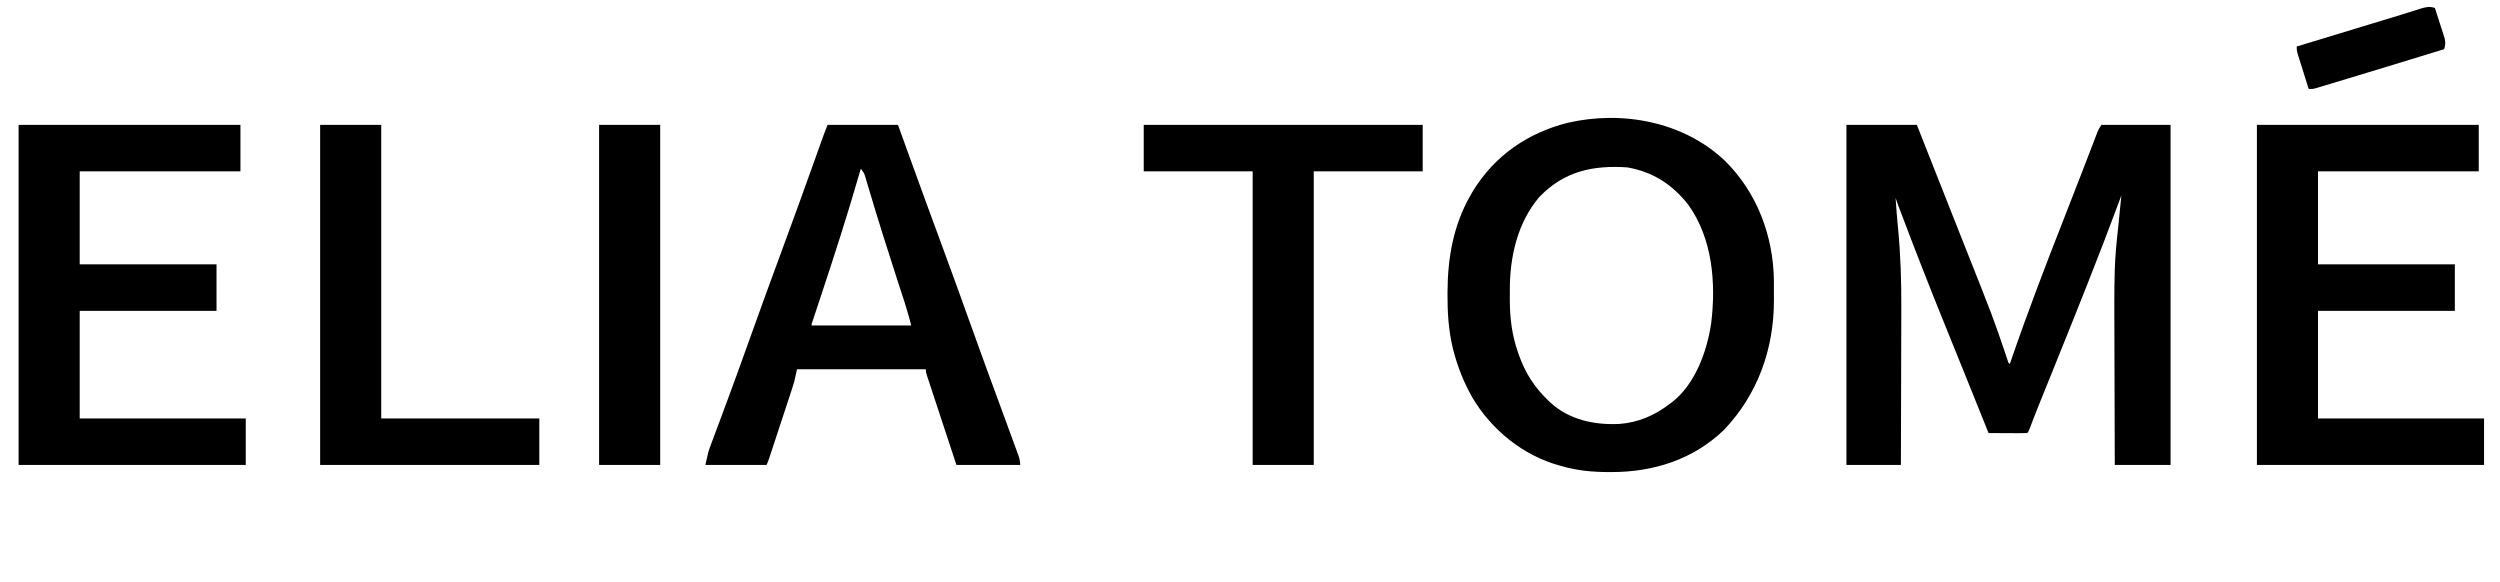
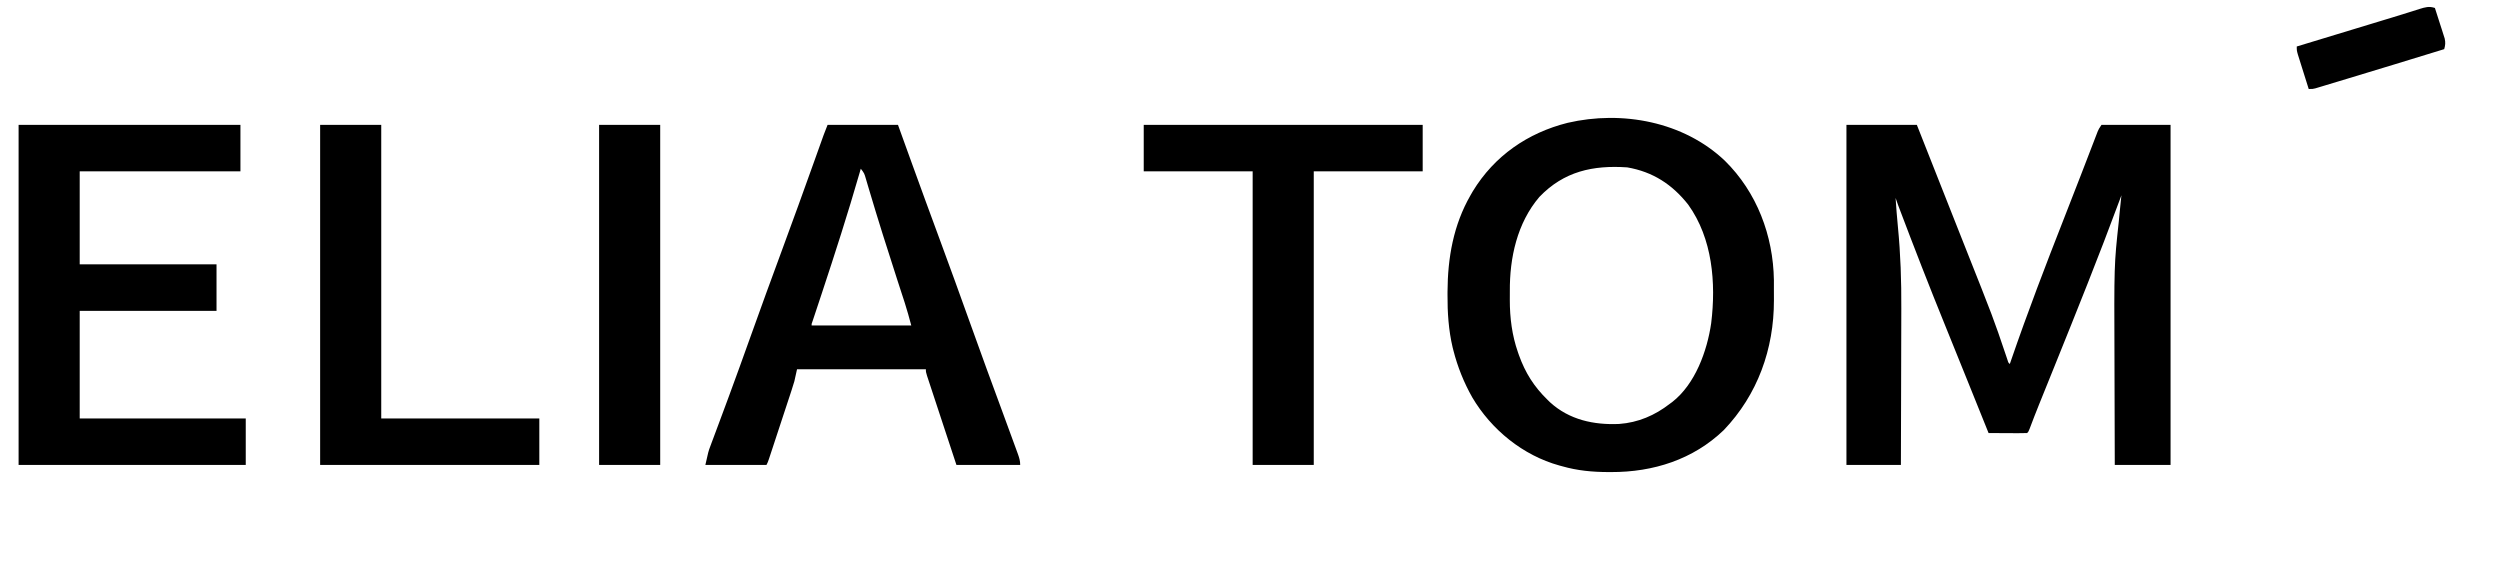
<svg xmlns="http://www.w3.org/2000/svg" version="1.1" width="1882" height="438">
-   <path d="M0 0 C17.49 0 34.98 0 53 0 C72.162 48.46 72.162 48.46 79.471 66.992 C82.565 74.837 85.665 82.679 88.777 90.516 C110.769 145.925 110.769 145.925 119.781 172.619 C120.066 173.461 120.351 174.304 120.645 175.172 C121.006 176.256 121.006 176.256 121.374 177.362 C121.878 179.014 121.878 179.014 123 180 C123.34 179.008 123.681 178.016 124.031 176.995 C136.446 140.885 150.083 105.296 164.042 69.76 C168.155 59.286 172.243 48.803 176.293 38.305 C176.73 37.173 177.167 36.041 177.617 34.875 C180.192 28.206 180.192 28.206 182.759 21.535 C183.93 18.487 185.105 15.441 186.281 12.395 C186.629 11.484 186.977 10.574 187.336 9.636 C187.659 8.802 187.982 7.968 188.314 7.109 C188.593 6.384 188.872 5.658 189.159 4.911 C190 3 190 3 192 0 C209.16 0 226.32 0 244 0 C244 84.48 244 168.96 244 256 C230.14 256 216.28 256 202 256 C201.932 237.898 201.877 219.797 201.845 201.695 C201.829 193.285 201.808 184.875 201.774 176.466 C201.487 105.531 201.487 105.531 205 73 C205.218 70.75 205.433 68.499 205.644 66.248 C206.062 61.828 206.512 57.413 207 53 C206.559 54.197 206.117 55.393 205.663 56.626 C190.117 98.651 173.381 140.191 156.618 181.741 C156.152 182.897 155.685 184.054 155.205 185.245 C152.992 190.729 150.778 196.213 148.56 201.696 C147.762 203.671 146.964 205.647 146.166 207.622 C145.607 209.006 145.607 209.006 145.036 210.418 C142.572 216.536 140.179 222.676 137.871 228.854 C137 231 137 231 136 232 C133.854 232.088 131.706 232.107 129.559 232.098 C128.253 232.094 126.948 232.091 125.604 232.088 C124.215 232.08 122.826 232.071 121.438 232.062 C120.045 232.057 118.652 232.053 117.26 232.049 C113.84 232.037 110.42 232.021 107 232 C106.708 231.276 106.417 230.552 106.116 229.806 C104.141 224.902 102.165 219.998 100.189 215.095 C99.615 213.67 99.041 212.246 98.467 210.821 C98.172 210.089 97.877 209.356 97.573 208.602 C95.722 204.009 93.873 199.417 92.023 194.824 C86.126 180.176 80.225 165.53 74.27 150.906 C62.348 121.606 50.891 92.153 39.708 62.564 C39.247 61.344 39.247 61.344 38.776 60.099 C38.152 58.411 37.569 56.707 37 55 C37.478 62.258 38.028 69.496 38.744 76.734 C40.755 97.283 41.416 117.603 41.304 138.242 C41.285 142.409 41.284 146.575 41.28 150.742 C41.271 158.567 41.247 166.393 41.216 174.219 C41.182 183.155 41.166 192.092 41.151 201.028 C41.12 219.352 41.065 237.676 41 256 C27.47 256 13.94 256 0 256 C0 171.52 0 87.04 0 0 Z " fill="#000000" transform="translate(1390,94)" />
+   <path d="M0 0 C17.49 0 34.98 0 53 0 C72.162 48.46 72.162 48.46 79.471 66.992 C82.565 74.837 85.665 82.679 88.777 90.516 C110.769 145.925 110.769 145.925 119.781 172.619 C120.066 173.461 120.351 174.304 120.645 175.172 C121.006 176.256 121.006 176.256 121.374 177.362 C121.878 179.014 121.878 179.014 123 180 C123.34 179.008 123.681 178.016 124.031 176.995 C136.446 140.885 150.083 105.296 164.042 69.76 C168.155 59.286 172.243 48.803 176.293 38.305 C176.73 37.173 177.167 36.041 177.617 34.875 C180.192 28.206 180.192 28.206 182.759 21.535 C183.93 18.487 185.105 15.441 186.281 12.395 C186.629 11.484 186.977 10.574 187.336 9.636 C187.659 8.802 187.982 7.968 188.314 7.109 C188.593 6.384 188.872 5.658 189.159 4.911 C190 3 190 3 192 0 C209.16 0 226.32 0 244 0 C244 84.48 244 168.96 244 256 C230.14 256 216.28 256 202 256 C201.932 237.898 201.877 219.797 201.845 201.695 C201.829 193.285 201.808 184.875 201.774 176.466 C201.487 105.531 201.487 105.531 205 73 C205.218 70.75 205.433 68.499 205.644 66.248 C206.062 61.828 206.512 57.413 207 53 C206.559 54.197 206.117 55.393 205.663 56.626 C190.117 98.651 173.381 140.191 156.618 181.741 C156.152 182.897 155.685 184.054 155.205 185.245 C147.762 203.671 146.964 205.647 146.166 207.622 C145.607 209.006 145.607 209.006 145.036 210.418 C142.572 216.536 140.179 222.676 137.871 228.854 C137 231 137 231 136 232 C133.854 232.088 131.706 232.107 129.559 232.098 C128.253 232.094 126.948 232.091 125.604 232.088 C124.215 232.08 122.826 232.071 121.438 232.062 C120.045 232.057 118.652 232.053 117.26 232.049 C113.84 232.037 110.42 232.021 107 232 C106.708 231.276 106.417 230.552 106.116 229.806 C104.141 224.902 102.165 219.998 100.189 215.095 C99.615 213.67 99.041 212.246 98.467 210.821 C98.172 210.089 97.877 209.356 97.573 208.602 C95.722 204.009 93.873 199.417 92.023 194.824 C86.126 180.176 80.225 165.53 74.27 150.906 C62.348 121.606 50.891 92.153 39.708 62.564 C39.247 61.344 39.247 61.344 38.776 60.099 C38.152 58.411 37.569 56.707 37 55 C37.478 62.258 38.028 69.496 38.744 76.734 C40.755 97.283 41.416 117.603 41.304 138.242 C41.285 142.409 41.284 146.575 41.28 150.742 C41.271 158.567 41.247 166.393 41.216 174.219 C41.182 183.155 41.166 192.092 41.151 201.028 C41.12 219.352 41.065 237.676 41 256 C27.47 256 13.94 256 0 256 C0 171.52 0 87.04 0 0 Z " fill="#000000" transform="translate(1390,94)" />
  <path d="M0 0 C24.114 23.734 36.429 56.31 36.944 89.955 C36.959 92.47 36.956 94.983 36.937 97.497 C36.921 100.017 36.937 102.536 36.956 105.057 C37.005 141.756 24.703 176.099 -0.767 202.768 C-23.847 224.969 -53.903 234.479 -85.517 234.393 C-86.238 234.392 -86.96 234.392 -87.703 234.392 C-99.664 234.357 -110.923 233.319 -122.454 230.018 C-123.125 229.836 -123.796 229.654 -124.487 229.466 C-151.954 221.883 -175.801 202.493 -190.192 178.067 C-196.47 166.935 -201.168 155.208 -204.329 142.83 C-204.52 142.084 -204.711 141.338 -204.908 140.57 C-207.995 127.478 -208.84 114.232 -208.767 100.83 C-208.764 100.116 -208.762 99.401 -208.76 98.665 C-208.637 73.074 -204.341 48.423 -191.454 26.018 C-190.588 24.511 -190.588 24.511 -189.704 22.975 C-173.472 -3.666 -148.352 -20.974 -118.355 -28.51 C-77.31 -38.031 -31.046 -29.458 0 0 Z M-139.634 27.287 C-156.353 46.901 -162.064 73.12 -161.845 98.32 C-161.829 100.518 -161.845 102.714 -161.864 104.912 C-161.885 118.246 -160.197 131.503 -155.767 144.143 C-155.511 144.881 -155.255 145.62 -154.992 146.381 C-150.19 159.731 -143.621 170.142 -133.454 180.018 C-132.825 180.632 -132.196 181.247 -131.548 181.881 C-117.104 195.064 -98.586 199.023 -79.556 198.17 C-65.268 197.134 -52.666 191.721 -41.454 183.018 C-40.841 182.569 -40.227 182.12 -39.595 181.658 C-22.282 168.158 -13.331 143.301 -10.279 122.337 C-6.555 92.034 -9.259 58.543 -27.583 33.057 C-39.581 17.825 -54.244 8.336 -73.454 5.018 C-99.29 3.275 -121.076 7.964 -139.634 27.287 Z " fill="#000000" transform="translate(1298.454,120.982)" />
  <path d="M0 0 C17.49 0 34.98 0 53 0 C54.908 5.288 54.908 5.288 56.855 10.684 C58.632 15.602 60.409 20.52 62.188 25.438 C62.54 26.412 62.54 26.412 62.899 27.406 C69.986 47.005 77.145 66.577 84.375 86.125 C92.111 107.046 99.703 128.015 107.221 149.014 C115.411 171.889 123.736 194.71 132.176 217.494 C139.302 236.735 139.302 236.735 142.59 245.91 C142.965 246.942 142.965 246.942 143.348 247.995 C144.349 250.815 145 252.981 145 256 C129.16 256 113.32 256 97 256 C91.26 238.611 91.26 238.611 88.824 231.215 C87.16 226.162 85.495 221.109 83.827 216.058 C82.482 211.987 81.14 207.915 79.8 203.842 C79.288 202.286 78.774 200.731 78.26 199.175 C77.541 197.002 76.826 194.828 76.111 192.653 C75.498 190.794 75.498 190.794 74.873 188.898 C74 186 74 186 74 184 C41.99 184 9.98 184 -23 184 C-23.66 186.97 -24.32 189.94 -25 193 C-25.648 195.207 -26.329 197.405 -27.047 199.59 C-27.643 201.411 -27.643 201.411 -28.25 203.269 C-28.678 204.563 -29.107 205.858 -29.535 207.152 C-29.979 208.502 -30.422 209.852 -30.865 211.202 C-31.787 214.013 -32.713 216.822 -33.641 219.631 C-34.831 223.233 -36.016 226.837 -37.198 230.442 C-38.111 233.221 -39.025 235.999 -39.939 238.778 C-40.377 240.107 -40.814 241.437 -41.251 242.767 C-41.86 244.617 -42.471 246.467 -43.082 248.316 C-43.429 249.368 -43.776 250.42 -44.134 251.504 C-45 254 -45 254 -46 256 C-61.18 256 -76.36 256 -92 256 C-89.75 245.877 -89.75 245.877 -88.21 241.761 C-87.863 240.825 -87.516 239.888 -87.159 238.924 C-86.783 237.927 -86.407 236.93 -86.02 235.902 C-85.619 234.825 -85.219 233.747 -84.806 232.637 C-83.937 230.299 -83.065 227.961 -82.191 225.624 C-79.797 219.222 -77.424 212.812 -75.051 206.402 C-74.803 205.734 -74.555 205.065 -74.3 204.376 C-68.836 189.625 -63.518 174.823 -58.22 160.012 C-50.339 137.984 -42.349 116.002 -34.227 94.062 C-26.019 71.879 -17.997 49.631 -10.025 27.362 C-9.301 25.34 -8.577 23.317 -7.853 21.295 C-6.966 18.82 -6.081 16.345 -5.197 13.869 C-4.804 12.77 -4.41 11.671 -4.005 10.538 C-3.664 9.584 -3.324 8.63 -2.972 7.647 C-2.029 5.08 -1.016 2.539 0 0 Z M25 33 C24.696 34.057 24.393 35.114 24.08 36.204 C15.246 66.842 5.5 97.136 -4.53 127.399 C-4.904 128.53 -4.904 128.53 -5.286 129.683 C-6.472 133.261 -7.659 136.839 -8.851 140.415 C-9.267 141.666 -9.683 142.917 -10.111 144.207 C-10.477 145.306 -10.844 146.406 -11.221 147.539 C-12.05 149.729 -12.05 149.729 -12 151 C12.75 151 37.5 151 63 151 C60.704 142.477 60.704 142.477 58.137 134.065 C57.802 133.032 57.467 131.998 57.121 130.933 C56.765 129.846 56.409 128.758 56.043 127.637 C55.258 125.219 54.474 122.801 53.689 120.383 C53.277 119.113 52.864 117.844 52.451 116.575 C45.102 93.973 37.939 71.33 31.19 48.54 C30.919 47.631 30.647 46.722 30.367 45.785 C29.864 44.103 29.367 42.419 28.876 40.733 C27.649 36.472 27.649 36.472 25 33 Z " fill="#000000" transform="translate(623,94)" />
-   <path d="M0 0 C55.11 0 110.22 0 167 0 C167 11.55 167 23.1 167 35 C127.07 35 87.14 35 46 35 C46 58.1 46 81.2 46 105 C79.99 105 113.98 105 149 105 C149 116.55 149 128.1 149 140 C115.01 140 81.02 140 46 140 C46 166.73 46 193.46 46 221 C87.25 221 128.5 221 171 221 C171 232.55 171 244.1 171 256 C114.57 256 58.14 256 0 256 C0 171.52 0 87.04 0 0 Z " fill="#000000" transform="translate(1699,94)" />
  <path d="M0 0 C55.11 0 110.22 0 167 0 C167 11.55 167 23.1 167 35 C127.07 35 87.14 35 46 35 C46 58.1 46 81.2 46 105 C79.99 105 113.98 105 149 105 C149 116.55 149 128.1 149 140 C115.01 140 81.02 140 46 140 C46 166.73 46 193.46 46 221 C87.25 221 128.5 221 171 221 C171 232.55 171 244.1 171 256 C114.57 256 58.14 256 0 256 C0 171.52 0 87.04 0 0 Z " fill="#000000" transform="translate(14,94)" />
  <path d="M0 0 C69.3 0 138.6 0 210 0 C210 11.55 210 23.1 210 35 C182.94 35 155.88 35 128 35 C128 107.93 128 180.86 128 256 C112.82 256 97.64 256 82 256 C82 183.07 82 110.14 82 35 C54.94 35 27.88 35 0 35 C0 23.45 0 11.9 0 0 Z " fill="#000000" transform="translate(861,94)" />
  <path d="M0 0 C15.18 0 30.36 0 46 0 C46 72.93 46 145.86 46 221 C85.27 221 124.54 221 165 221 C165 232.55 165 244.1 165 256 C110.55 256 56.1 256 0 256 C0 171.52 0 87.04 0 0 Z " fill="#000000" transform="translate(241,94)" />
  <path d="M0 0 C15.18 0 30.36 0 46 0 C46 84.48 46 168.96 46 256 C30.82 256 15.64 256 0 256 C0 171.52 0 87.04 0 0 Z " fill="#000000" transform="translate(451,94)" />
  <path d="M0 0 C1.373 4.223 2.72 8.454 4.062 12.688 C4.452 13.886 4.842 15.084 5.244 16.318 C5.608 17.475 5.972 18.632 6.348 19.824 C6.688 20.887 7.028 21.95 7.379 23.046 C8.025 26.117 7.853 28.01 7 31 C-17.5 38.532 -42.008 46.038 -66.55 53.435 C-68.766 54.103 -70.982 54.773 -73.197 55.444 C-76.294 56.382 -79.393 57.315 -82.492 58.246 C-83.415 58.527 -84.338 58.807 -85.288 59.096 C-86.555 59.475 -86.555 59.475 -87.847 59.861 C-88.581 60.082 -89.315 60.304 -90.071 60.531 C-92 61 -92 61 -95 61 C-96.287 56.927 -97.569 52.851 -98.845 48.775 C-99.28 47.388 -99.717 46.002 -100.155 44.616 C-100.784 42.624 -101.408 40.631 -102.031 38.637 C-102.408 37.437 -102.785 36.238 -103.174 35.003 C-104 32 -104 32 -104 29 C-94.045 25.974 -84.09 22.948 -74.135 19.923 C-69.511 18.518 -64.886 17.112 -60.261 15.707 C-55.781 14.345 -51.3 12.983 -46.82 11.622 C-45.128 11.108 -43.437 10.593 -41.745 10.079 C-40.942 9.835 -40.138 9.591 -39.311 9.339 C-38.516 9.097 -37.721 8.855 -36.902 8.606 C-35.329 8.129 -33.755 7.653 -32.182 7.179 C-27.954 5.905 -23.738 4.604 -19.529 3.267 C-18.624 2.984 -17.719 2.701 -16.786 2.409 C-15.045 1.865 -13.307 1.312 -11.572 0.748 C-7.376 -0.551 -4.323 -1.48 0 0 Z " fill="#000000" transform="translate(1833,6)" />
</svg>